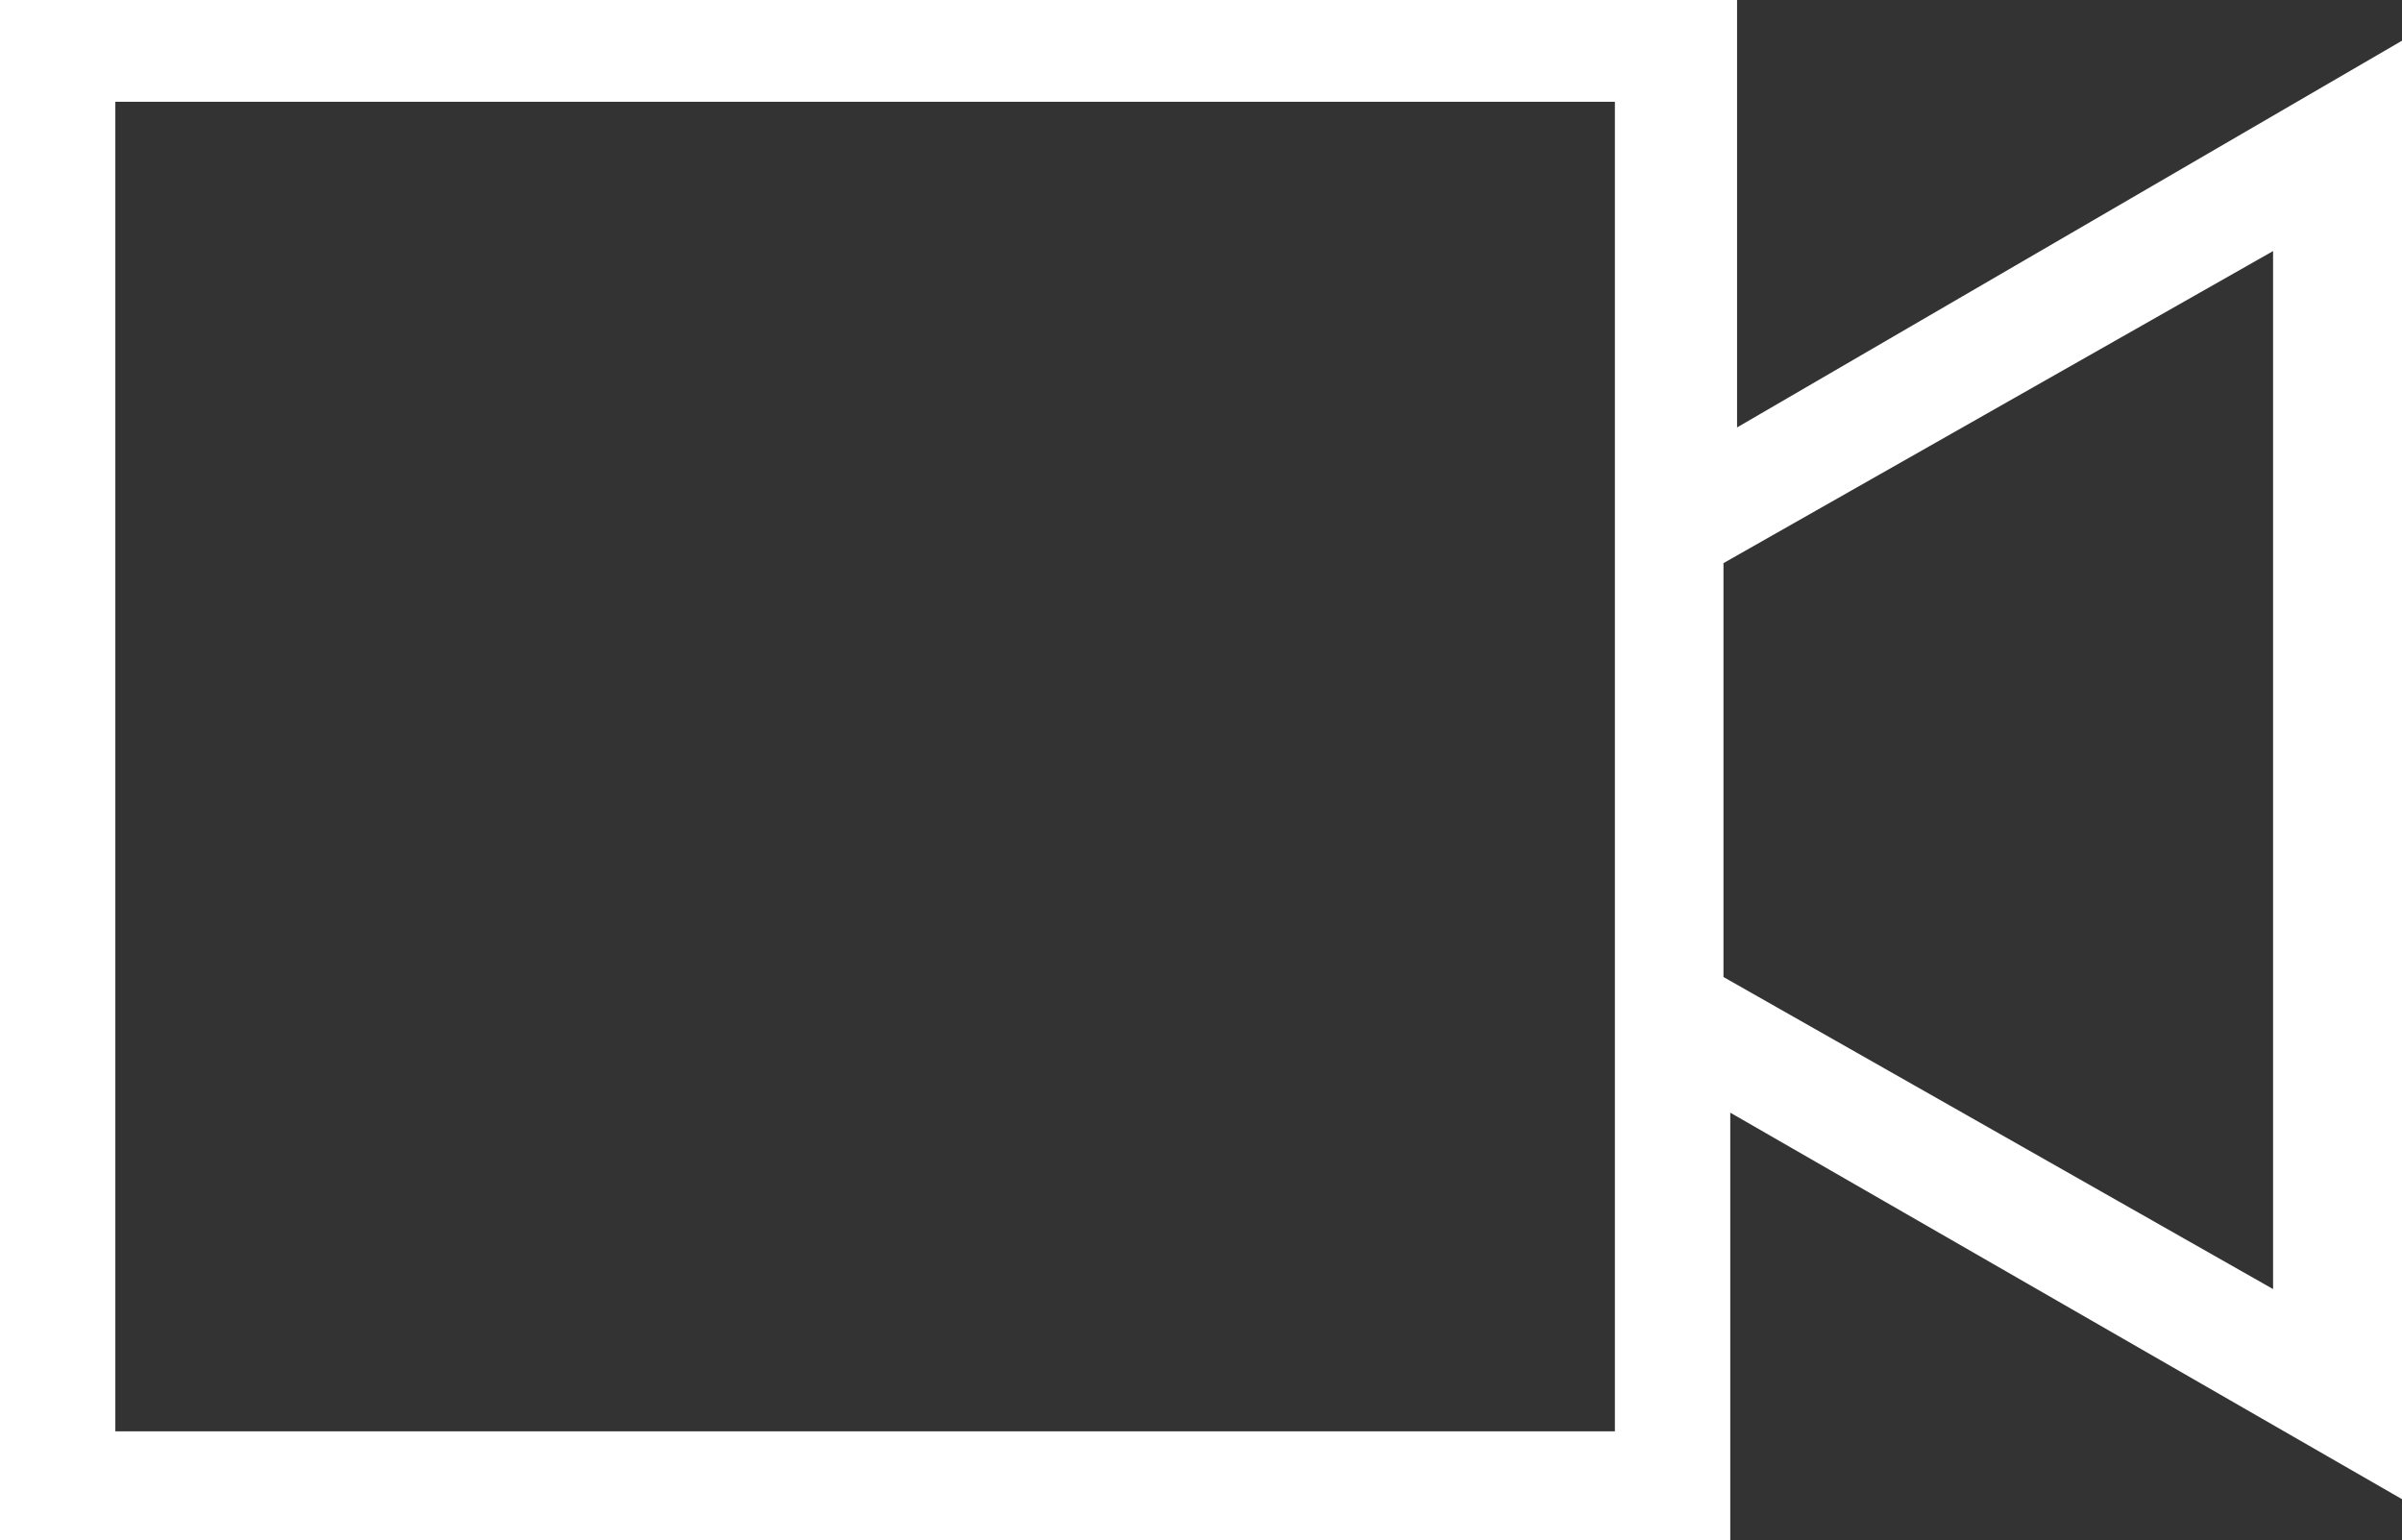
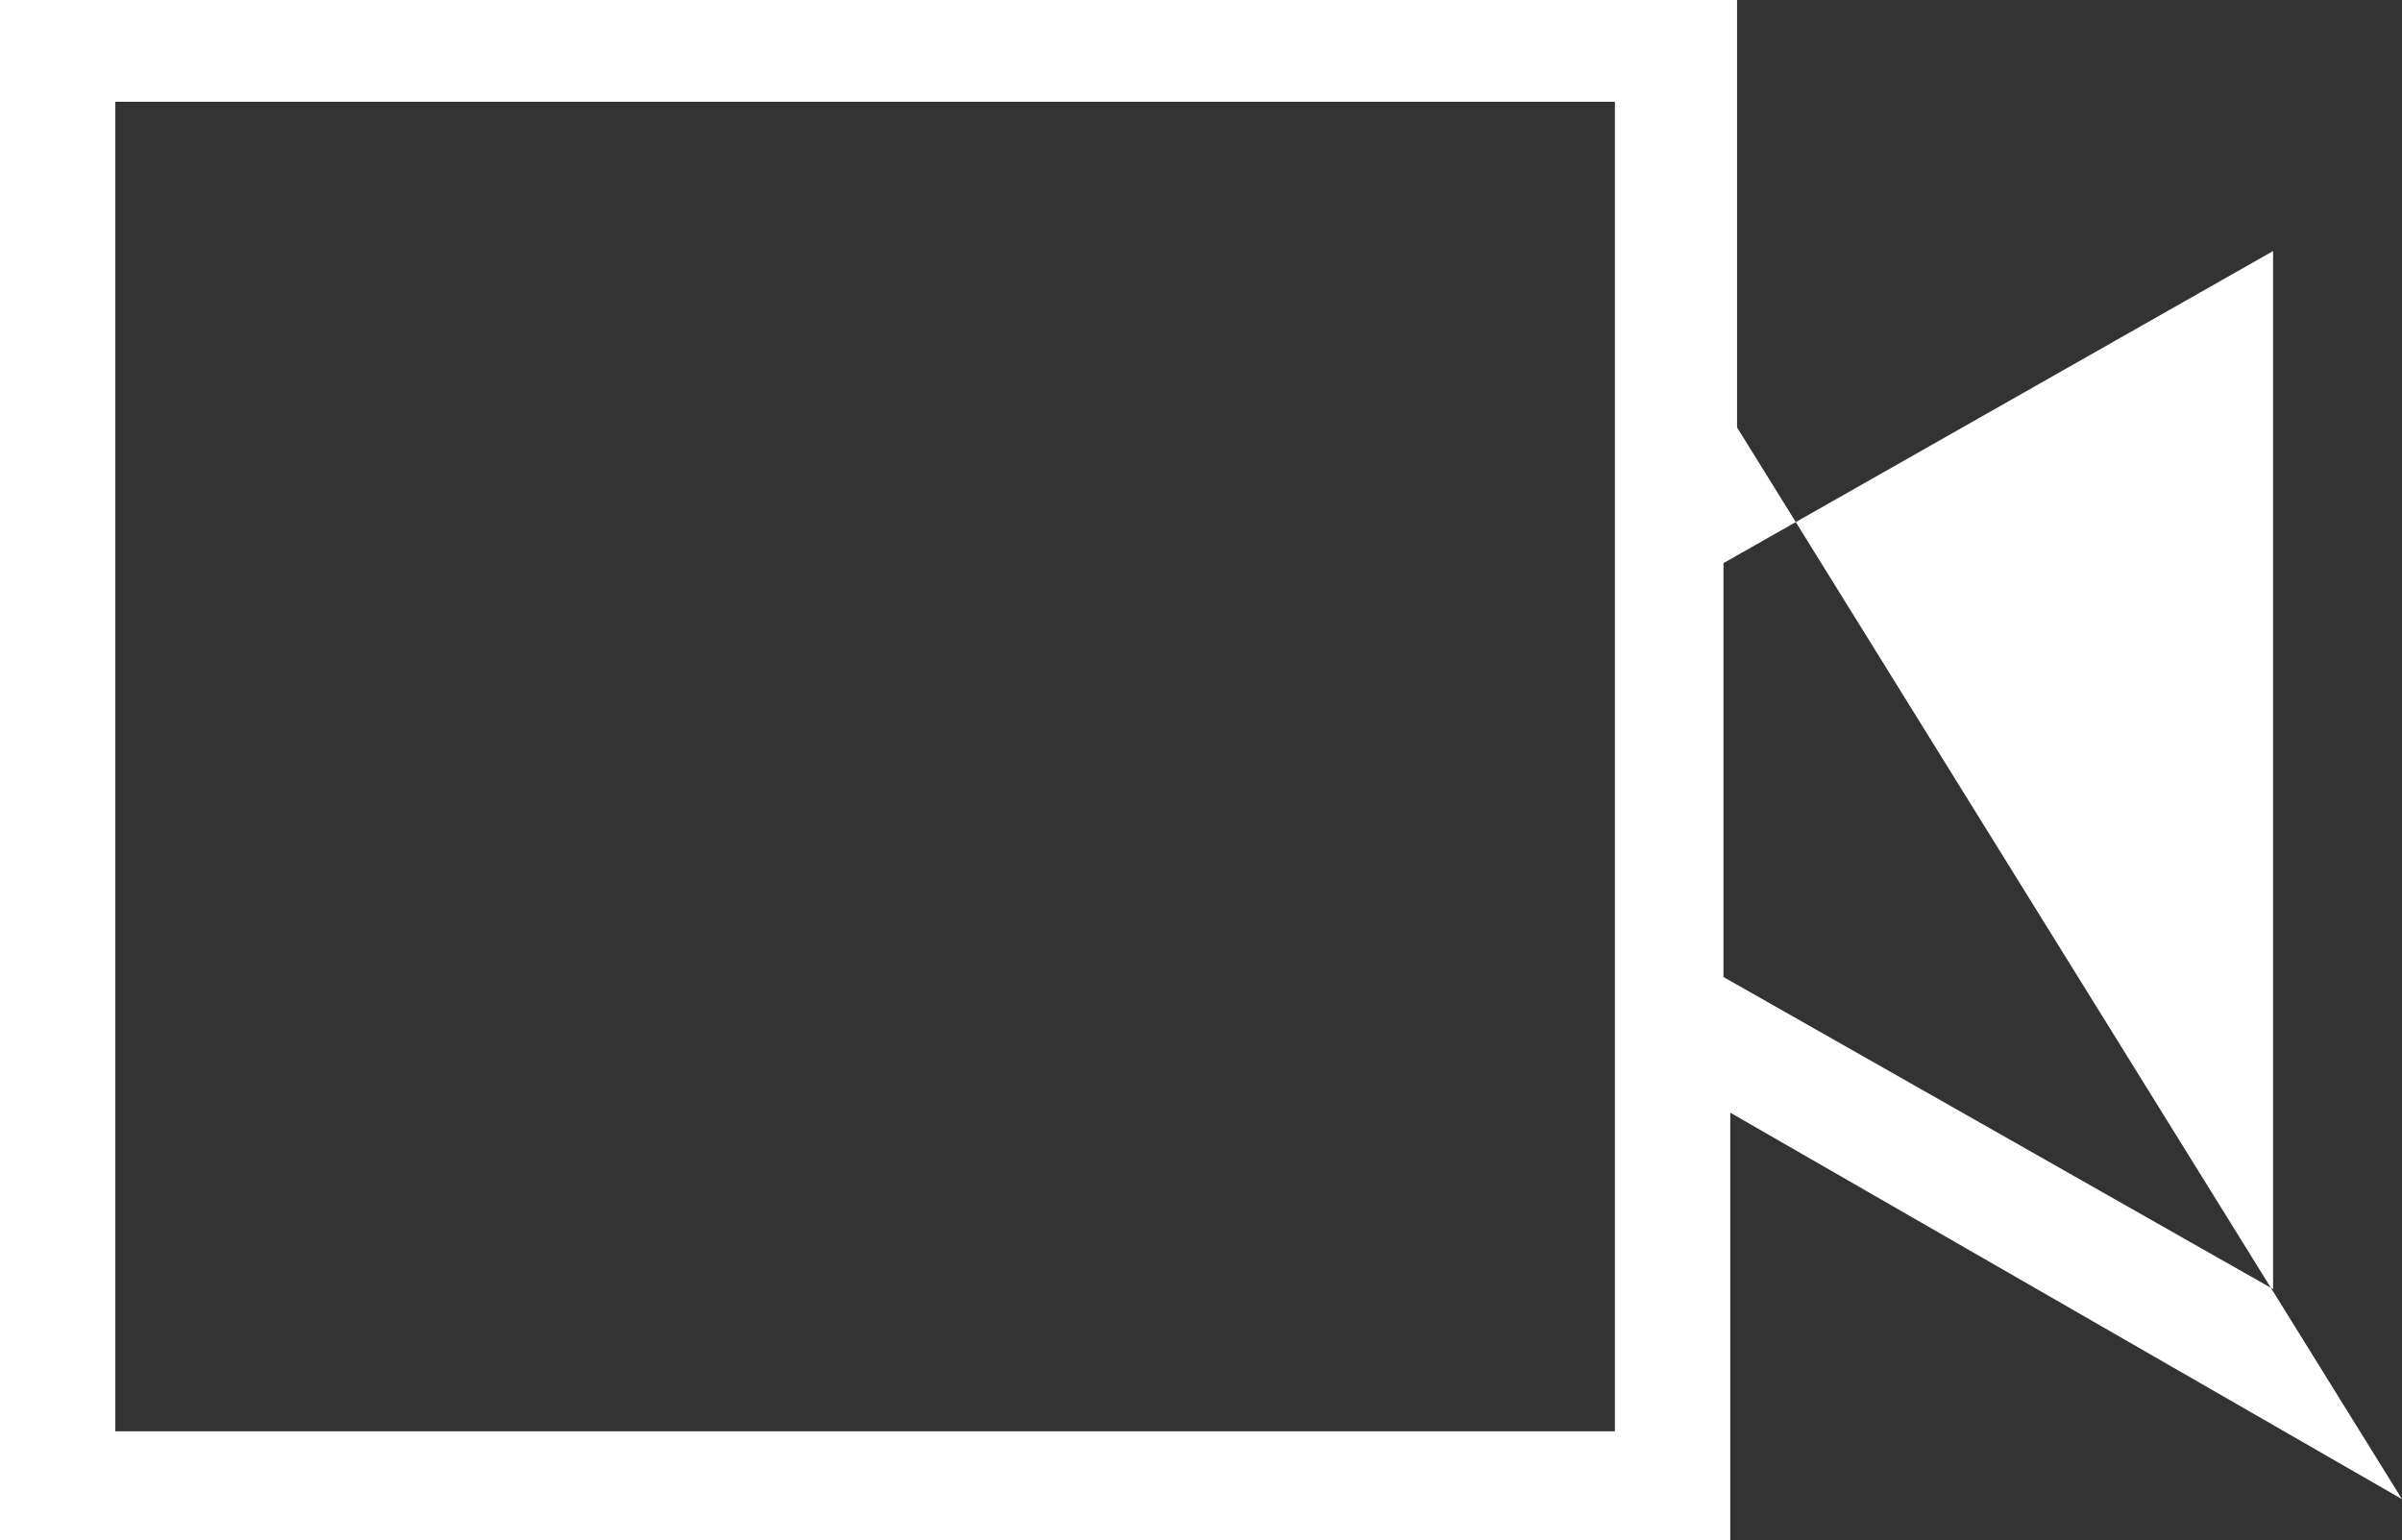
<svg xmlns="http://www.w3.org/2000/svg" width="52.336" height="33.56" viewBox="0 0 52.336 33.56">
  <rect x="0" y="0" width="52.336" height="33.56" fill="#333333" stroke="none" />
-   <path d="M60.327,44.39l-11.975-6.8V28.571l11.975-6.8Zm-14.341,3.1H13.313V18.518H45.986Zm17.15,1.478V17.187L48.648,25.614V16.3H10.8V49.86H48.5V40.546Z" transform="translate(-10.8 -16.3)" fill="#fff" />
+   <path d="M60.327,44.39l-11.975-6.8V28.571l11.975-6.8Zm-14.341,3.1H13.313V18.518H45.986Zm17.15,1.478L48.648,25.614V16.3H10.8V49.86H48.5V40.546Z" transform="translate(-10.8 -16.3)" fill="#fff" />
</svg>